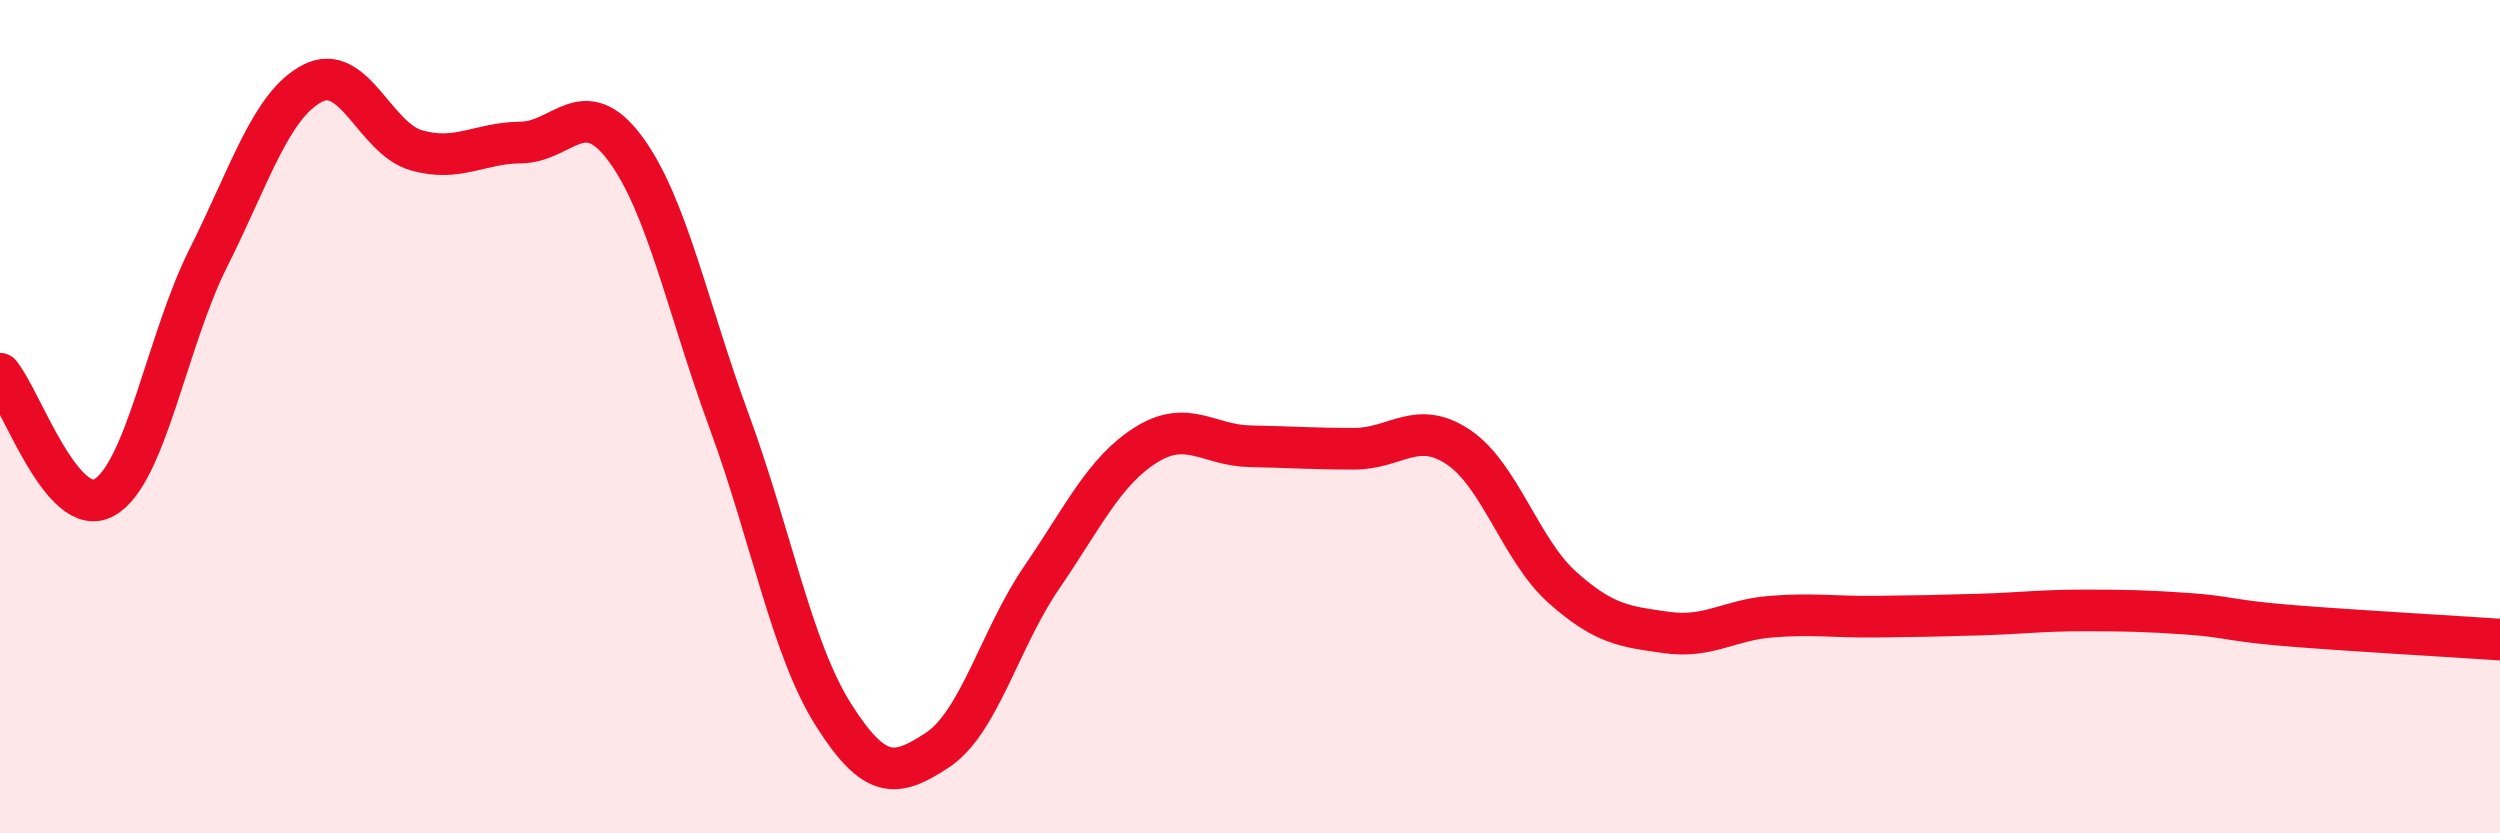
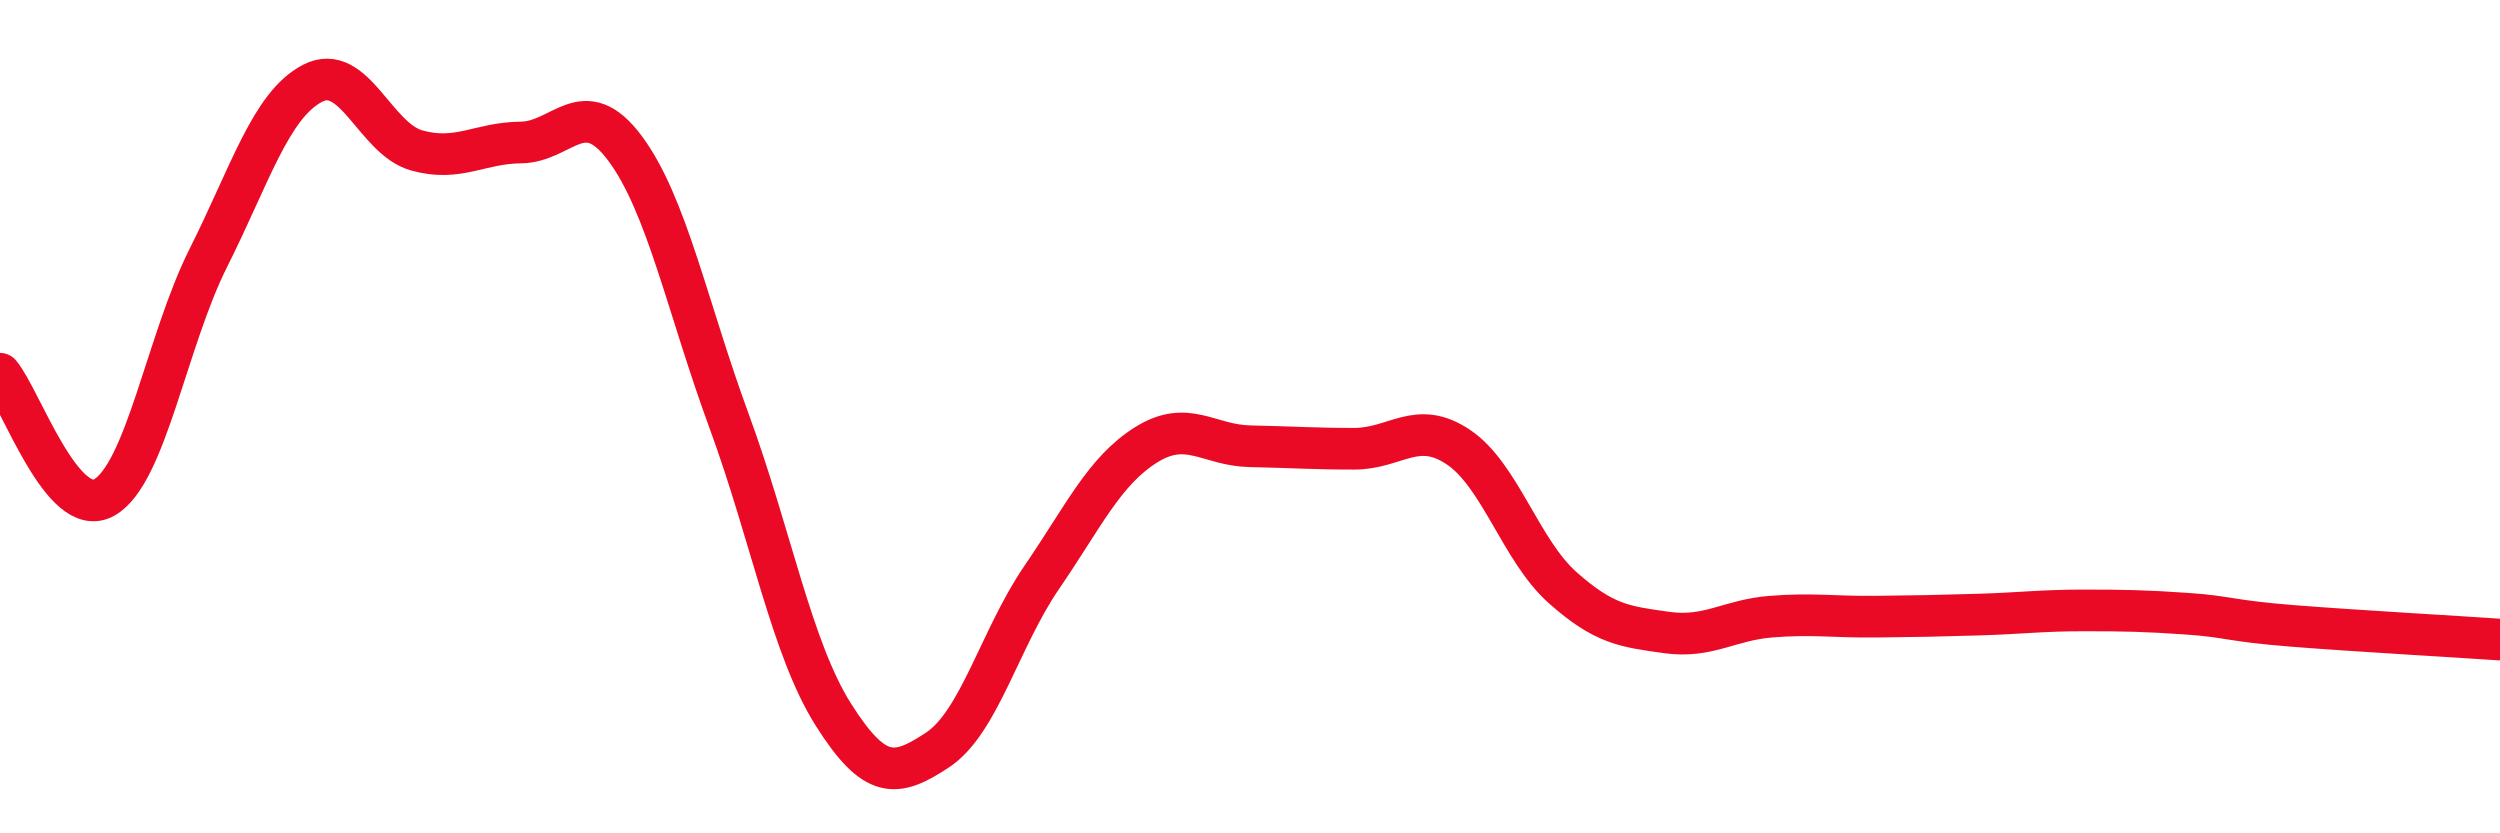
<svg xmlns="http://www.w3.org/2000/svg" width="60" height="20" viewBox="0 0 60 20">
-   <path d="M 0,8.97 C 0.5,9.56 1.5,12.5 2.5,11.94 C 3.5,11.38 4,8.18 5,6.19 C 6,4.2 6.5,2.52 7.5,2 C 8.5,1.48 9,3.33 10,3.61 C 11,3.89 11.5,3.43 12.5,3.42 C 13.5,3.41 14,2.22 15,3.56 C 16,4.9 16.5,7.39 17.5,10.11 C 18.5,12.83 19,15.57 20,17.15 C 21,18.73 21.5,18.66 22.5,18 C 23.5,17.34 24,15.32 25,13.86 C 26,12.4 26.5,11.31 27.5,10.68 C 28.5,10.05 29,10.69 30,10.71 C 31,10.73 31.5,10.77 32.5,10.77 C 33.5,10.77 34,10.06 35,10.73 C 36,11.4 36.5,13.21 37.5,14.1 C 38.5,14.99 39,15.04 40,15.18 C 41,15.32 41.5,14.88 42.5,14.8 C 43.5,14.72 44,14.81 45,14.8 C 46,14.79 46.5,14.78 47.5,14.75 C 48.5,14.72 49,14.65 50,14.65 C 51,14.65 51.5,14.66 52.5,14.73 C 53.5,14.8 53.5,14.9 55,15.02 C 56.5,15.14 59,15.28 60,15.35L60 20L0 20Z" fill="#EB0A25" opacity="0.1" stroke-linecap="round" stroke-linejoin="round" />
  <path d="M 0,8.97 C 0.5,9.56 1.5,12.5 2.5,11.94 C 3.5,11.38 4,8.18 5,6.19 C 6,4.2 6.5,2.52 7.5,2 C 8.5,1.48 9,3.33 10,3.61 C 11,3.89 11.5,3.43 12.5,3.42 C 13.5,3.41 14,2.22 15,3.56 C 16,4.9 16.5,7.39 17.5,10.11 C 18.5,12.83 19,15.57 20,17.15 C 21,18.73 21.5,18.66 22.5,18 C 23.5,17.34 24,15.32 25,13.86 C 26,12.4 26.5,11.31 27.5,10.68 C 28.5,10.05 29,10.69 30,10.71 C 31,10.73 31.5,10.77 32.5,10.77 C 33.5,10.77 34,10.06 35,10.73 C 36,11.4 36.5,13.21 37.5,14.1 C 38.5,14.99 39,15.04 40,15.18 C 41,15.32 41.5,14.88 42.5,14.8 C 43.5,14.72 44,14.81 45,14.8 C 46,14.79 46.5,14.78 47.5,14.75 C 48.5,14.72 49,14.65 50,14.65 C 51,14.65 51.5,14.66 52.5,14.73 C 53.5,14.8 53.5,14.9 55,15.02 C 56.5,15.14 59,15.28 60,15.35" stroke="#EB0A25" stroke-width="1" fill="none" stroke-linecap="round" stroke-linejoin="round" />
</svg>